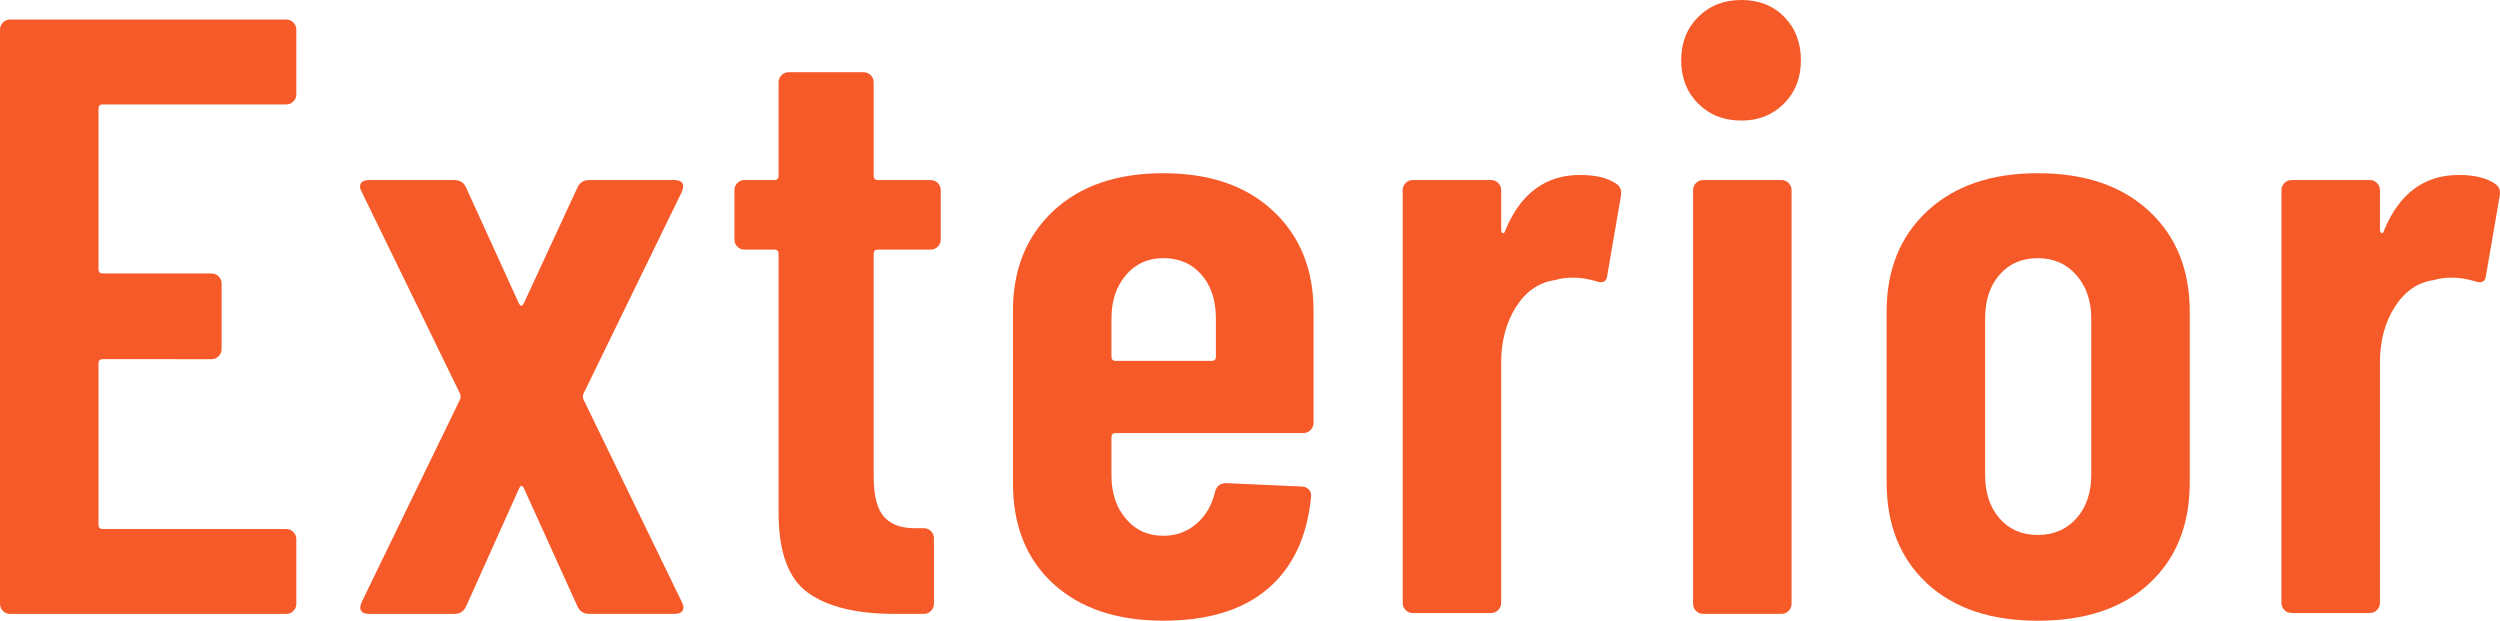
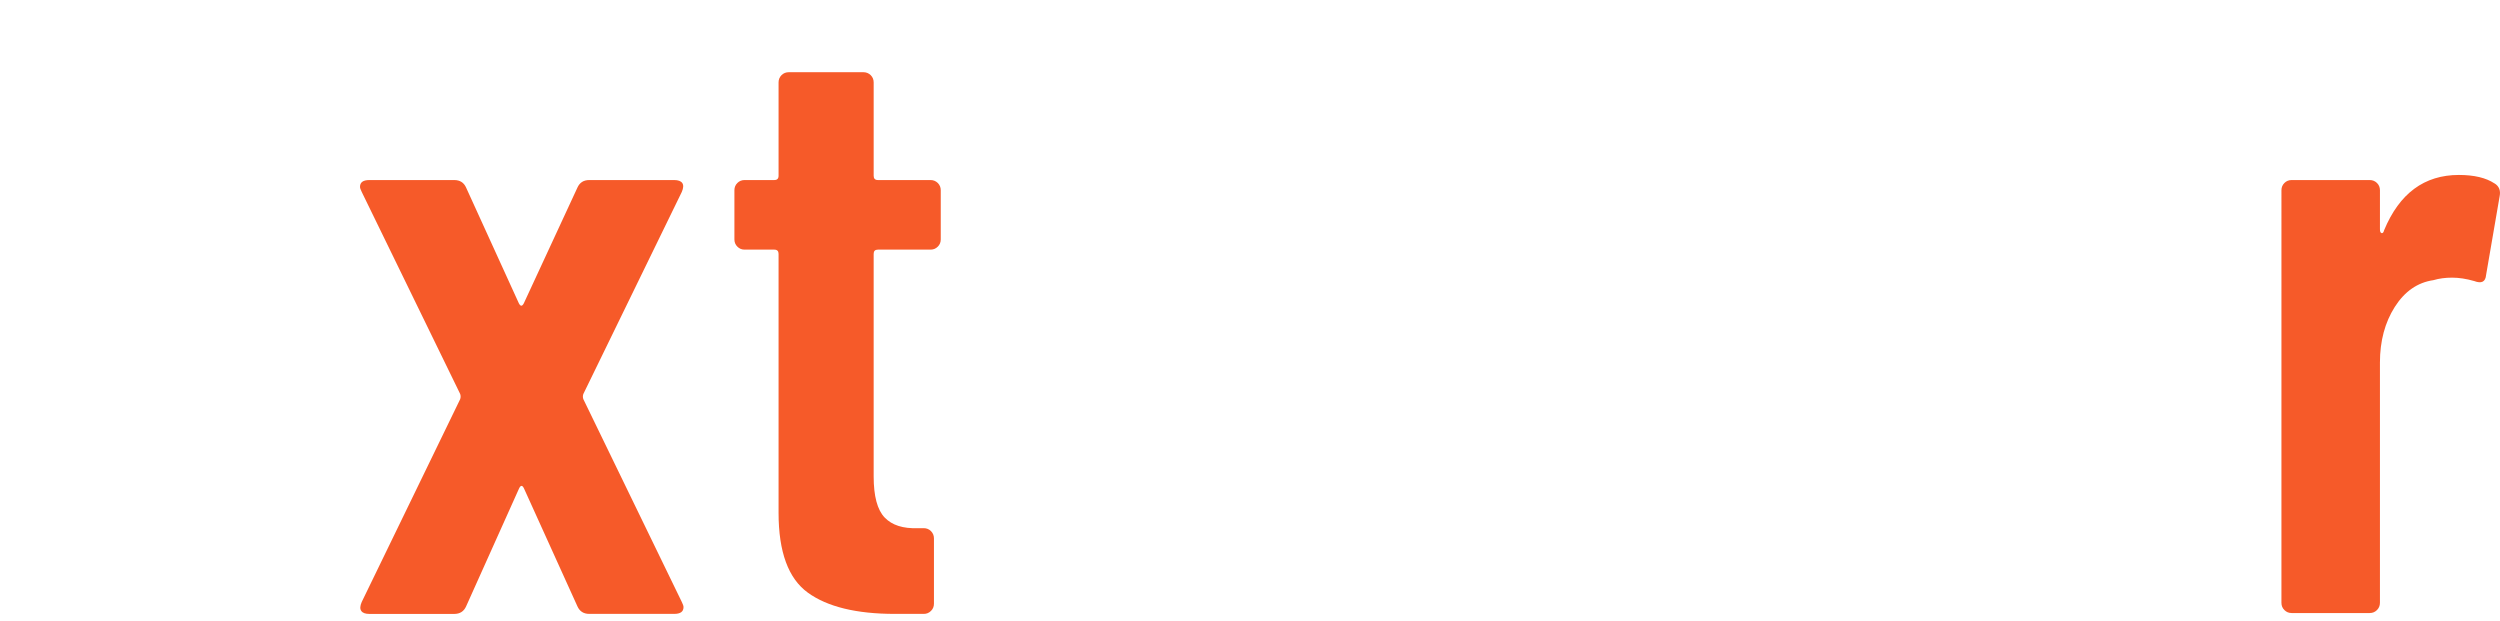
<svg xmlns="http://www.w3.org/2000/svg" id="b" width="58.887" height="14.62" viewBox="0 0 58.887 14.62">
  <defs>
    <style>.d{fill:#f65a29;}</style>
  </defs>
  <g id="c">
    <g>
-       <path class="d" d="M6.91,2.39c-.047,.047-.103,.07-.17,.07H2.42c-.067,0-.1,.033-.1,.1v3.78c0,.067,.033,.101,.1,.101h2.56c.066,0,.123,.023,.17,.069,.046,.047,.07,.104,.07,.17v1.54c0,.067-.023,.124-.07,.17-.047,.047-.103,.07-.17,.07H2.42c-.067,0-.1,.033-.1,.1v3.801c0,.066,.033,.1,.1,.1H6.74c.067,0,.124,.023,.17,.07,.046,.047,.07,.103,.07,.17v1.52c0,.067-.023,.124-.07,.17-.047,.047-.103,.07-.17,.07H.24c-.067,0-.123-.023-.17-.07-.047-.046-.07-.103-.07-.17V.7c0-.066,.023-.123,.07-.17s.103-.07,.17-.07H6.74c.067,0,.124,.023,.17,.07,.046,.047,.07,.103,.07,.17v1.52c0,.067-.023,.124-.07,.17Z" />
      <path class="d" d="M8.51,14.39c-.034-.046-.03-.116,.01-.21l2.32-4.779c.013-.04,.013-.08,0-.12l-2.32-4.761c-.027-.053-.04-.093-.04-.119,0-.107,.073-.16,.22-.16h2c.133,0,.227,.059,.28,.18l1.24,2.72c.04,.08,.08,.08,.12,0l1.26-2.72c.053-.12,.146-.18,.28-.18h2c.093,0,.157,.023,.19,.069,.033,.047,.03,.117-.01,.21l-2.32,4.761c-.014,.04-.014,.08,0,.12l2.32,4.779c.027,.054,.04,.094,.04,.12,0,.108-.073,.16-.22,.16h-2c-.133,0-.227-.06-.28-.18l-1.26-2.78c-.04-.08-.08-.073-.12,.02l-1.24,2.761c-.053,.12-.147,.18-.28,.18h-2c-.094,0-.157-.023-.19-.07Z" />
      <path class="d" d="M22.089,5.81c-.047,.047-.103,.07-.17,.07h-1.24c-.067,0-.1,.033-.1,.1v5.24c0,.467,.086,.79,.26,.971,.173,.18,.433,.263,.78,.25h.14c.067,0,.123,.023,.17,.069,.046,.047,.07,.104,.07,.17v1.54c0,.067-.023,.124-.07,.17-.047,.047-.103,.07-.17,.07h-.68c-.907,0-1.59-.167-2.05-.5-.46-.333-.69-.96-.69-1.88V5.98c0-.066-.033-.1-.1-.1h-.7c-.067,0-.124-.023-.17-.07-.047-.046-.07-.103-.07-.17v-1.16c0-.066,.023-.123,.07-.17,.046-.046,.103-.069,.17-.069h.7c.067,0,.1-.033,.1-.101V1.941c0-.067,.023-.124,.07-.171,.046-.046,.103-.069,.17-.069h1.76c.067,0,.123,.024,.17,.069,.047,.047,.07,.104,.07,.171v2.199c0,.067,.033,.101,.1,.101h1.24c.066,0,.123,.023,.17,.069,.047,.047,.07,.104,.07,.17v1.16c0,.067-.023,.124-.07,.17Z" />
-       <path class="d" d="M30.87,10.13c-.047,.047-.103,.07-.17,.07h-4.42c-.067,0-.1,.033-.1,.1v.9c0,.413,.113,.753,.34,1.02,.227,.267,.52,.4,.88,.4,.307,0,.57-.097,.79-.29,.22-.193,.363-.443,.43-.75,.04-.133,.126-.2,.26-.2l1.78,.08c.066,0,.123,.023,.17,.07,.046,.047,.063,.109,.05,.19-.093,.934-.433,1.65-1.02,2.15-.586,.5-1.407,.75-2.46,.75-1.093,0-1.956-.29-2.59-.87-.633-.58-.95-1.37-.95-2.37V7.32c0-.974,.317-1.757,.95-2.35,.633-.593,1.496-.89,2.59-.89s1.956,.297,2.59,.89c.633,.594,.95,1.377,.95,2.35v2.64c0,.066-.023,.123-.07,.17Zm-4.35-3.65c-.227,.268-.34,.607-.34,1.02v.9c0,.066,.033,.1,.1,.1h2.26c.066,0,.1-.033,.1-.1v-.9c0-.427-.113-.77-.34-1.03-.227-.26-.527-.39-.9-.39-.36,0-.653,.134-.88,.399Z" />
-       <path class="d" d="M38.06,4.32c.106,.066,.146,.167,.12,.3l-.32,1.859c-.014,.16-.107,.207-.28,.141-.187-.054-.36-.08-.52-.08s-.307,.019-.44,.059c-.373,.054-.677,.264-.91,.63-.233,.367-.35,.804-.35,1.311v5.66c0,.066-.023,.123-.07,.17-.047,.047-.104,.07-.17,.07h-1.84c-.067,0-.124-.023-.17-.07-.047-.047-.07-.103-.07-.17V4.48c0-.066,.023-.123,.07-.17,.046-.046,.103-.069,.17-.069h1.84c.066,0,.123,.023,.17,.069,.047,.047,.07,.104,.07,.17v.921c0,.053,.013,.083,.039,.09,.027,.007,.047-.017,.06-.07,.36-.866,.947-1.3,1.76-1.3,.36,0,.64,.067,.84,.2Z" />
-       <path class="d" d="M40,2.441c-.267-.267-.4-.608-.4-1.021s.133-.753,.4-1.02c.267-.267,.606-.4,1.02-.4s.75,.134,1.01,.4c.26,.267,.39,.606,.39,1.02s-.133,.754-.4,1.021c-.267,.267-.6,.399-1,.399-.414,0-.753-.133-1.02-.399Zm-.05,11.949c-.047-.046-.07-.103-.07-.17V4.48c0-.066,.023-.123,.07-.17,.047-.046,.103-.069,.17-.069h1.84c.066,0,.123,.023,.17,.069,.046,.047,.07,.104,.07,.17V14.22c0,.067-.023,.124-.07,.17-.047,.047-.103,.07-.17,.07h-1.84c-.067,0-.123-.023-.17-.07Z" />
-       <path class="d" d="M45.389,13.74c-.633-.587-.95-1.38-.95-2.38V7.34c0-.986,.32-1.776,.96-2.37,.64-.593,1.506-.89,2.6-.89,1.107,0,1.98,.297,2.62,.89,.64,.594,.96,1.384,.96,2.37v4.021c0,1-.317,1.793-.95,2.38-.634,.587-1.51,.88-2.63,.88-1.107,0-1.977-.293-2.61-.88Zm3.52-1.53c.233-.26,.35-.603,.35-1.03v-3.68c0-.413-.117-.753-.35-1.02-.233-.266-.537-.399-.91-.399s-.673,.13-.9,.39c-.227,.26-.34,.603-.34,1.03v3.68c0,.427,.113,.77,.34,1.03,.227,.26,.527,.39,.9,.39s.677-.13,.91-.39Z" />
      <path class="d" d="M58.759,4.32c.106,.066,.146,.167,.12,.3l-.32,1.859c-.014,.16-.107,.207-.28,.141-.187-.054-.36-.08-.52-.08s-.307,.019-.44,.059c-.373,.054-.677,.264-.91,.63-.233,.367-.35,.804-.35,1.311v5.66c0,.066-.023,.123-.07,.17s-.104,.07-.17,.07h-1.84c-.067,0-.123-.023-.17-.07-.047-.047-.07-.103-.07-.17V4.48c0-.066,.023-.123,.07-.17,.046-.046,.103-.069,.17-.069h1.84c.066,0,.123,.023,.17,.069,.047,.047,.07,.104,.07,.17v.921c0,.053,.013,.083,.039,.09,.027,.007,.047-.017,.06-.07,.36-.866,.947-1.3,1.76-1.3,.36,0,.64,.067,.84,.2Z" />
    </g>
  </g>
</svg>